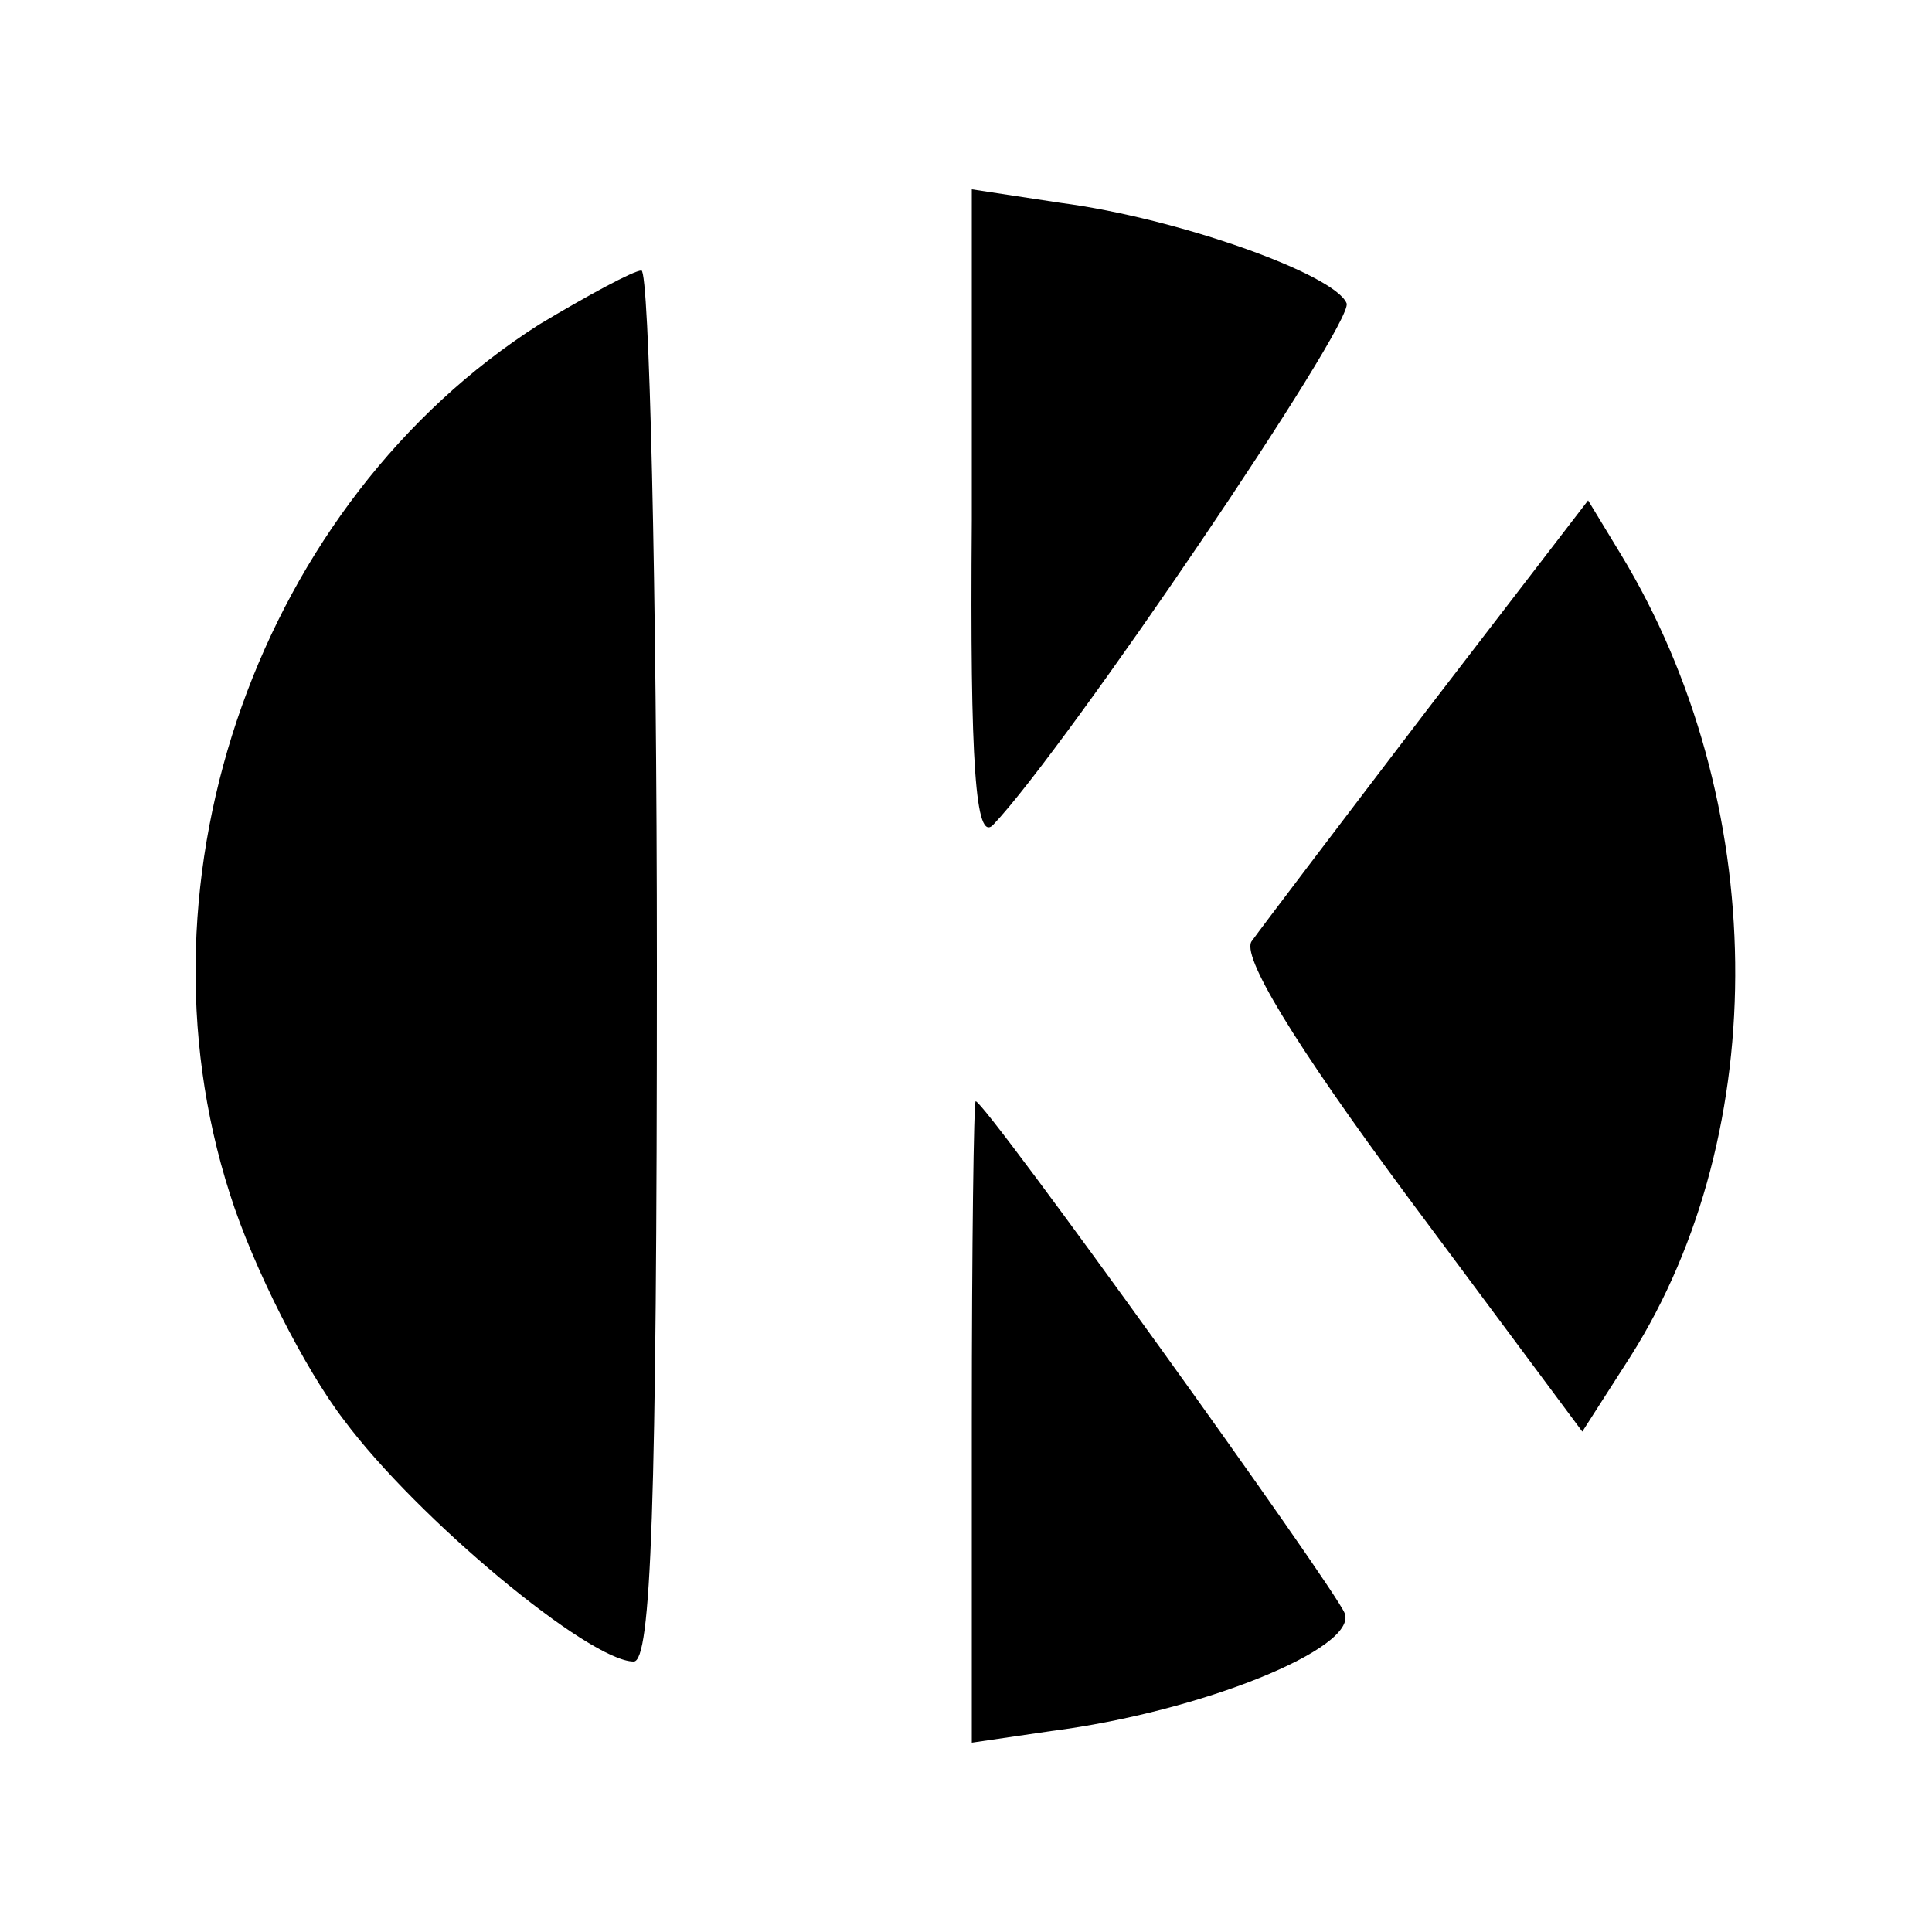
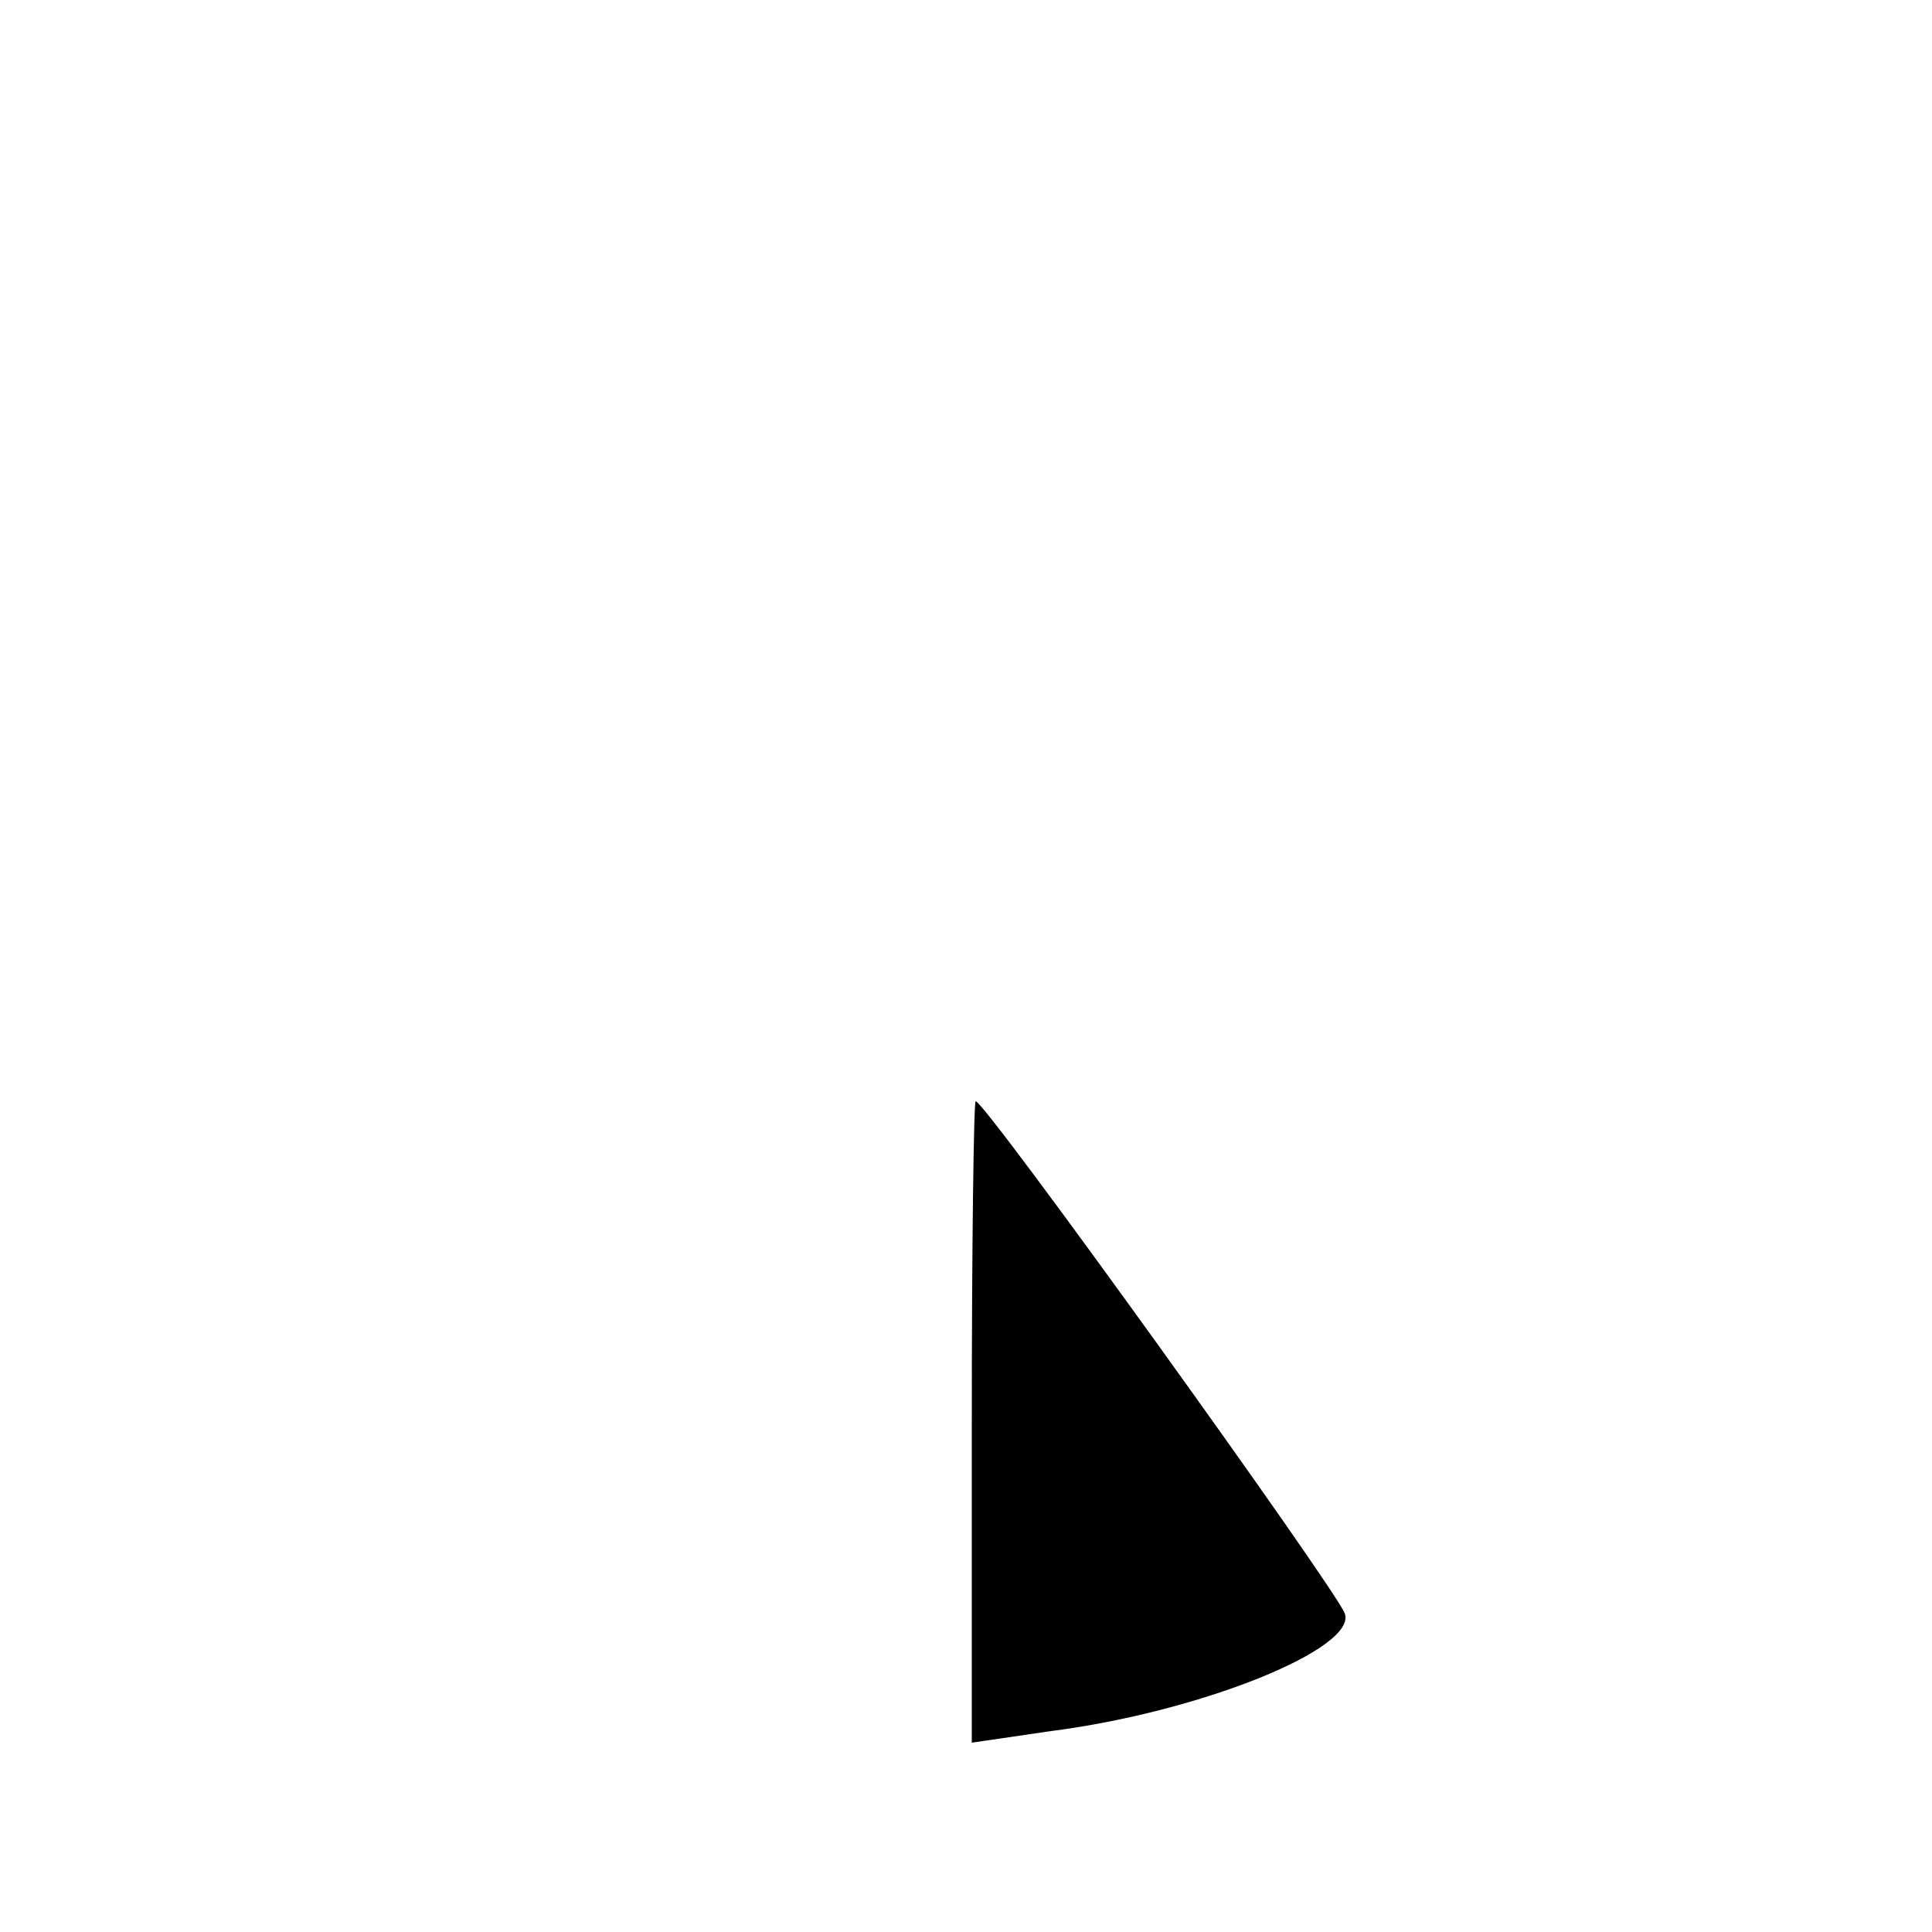
<svg xmlns="http://www.w3.org/2000/svg" version="1.0" width="100pt" height="100pt" viewBox="0 0 100 100" preserveAspectRatio="xMidYMid meet">
  <g transform="translate(0,100) scale(0.1,-0.1)" fill="#000000" stroke="none">
-     <path d="M503 731 c-1 -128 2 -167 11 -158 38 40 187 260 183 270 -6 15 -87 44 -148 52 l-46 7 0 -171z" />
-     <path d="M279 832 c-144 -92 -213 -285 -160 -450 12 -38 39 -91 59 -117 38 -51 127 -125 150 -125 9 0 12 79 12 360 0 198 -4 360 -8 360 -4 0 -28 -13 -53 -28z" />
-     <path d="M739 633 c-45 -59 -86 -113 -91 -120 -6 -7 21 -52 81 -133 l90 -121 25 39 c74 117 72 288 -5 415 l-17 28 -83 -108z" />
    <path d="M503 264 l0 -166 41 6 c78 10 159 43 152 61 -5 13 -186 265 -191 265 -1 0 -2 -75 -2 -166z" />
  </g>
</svg>